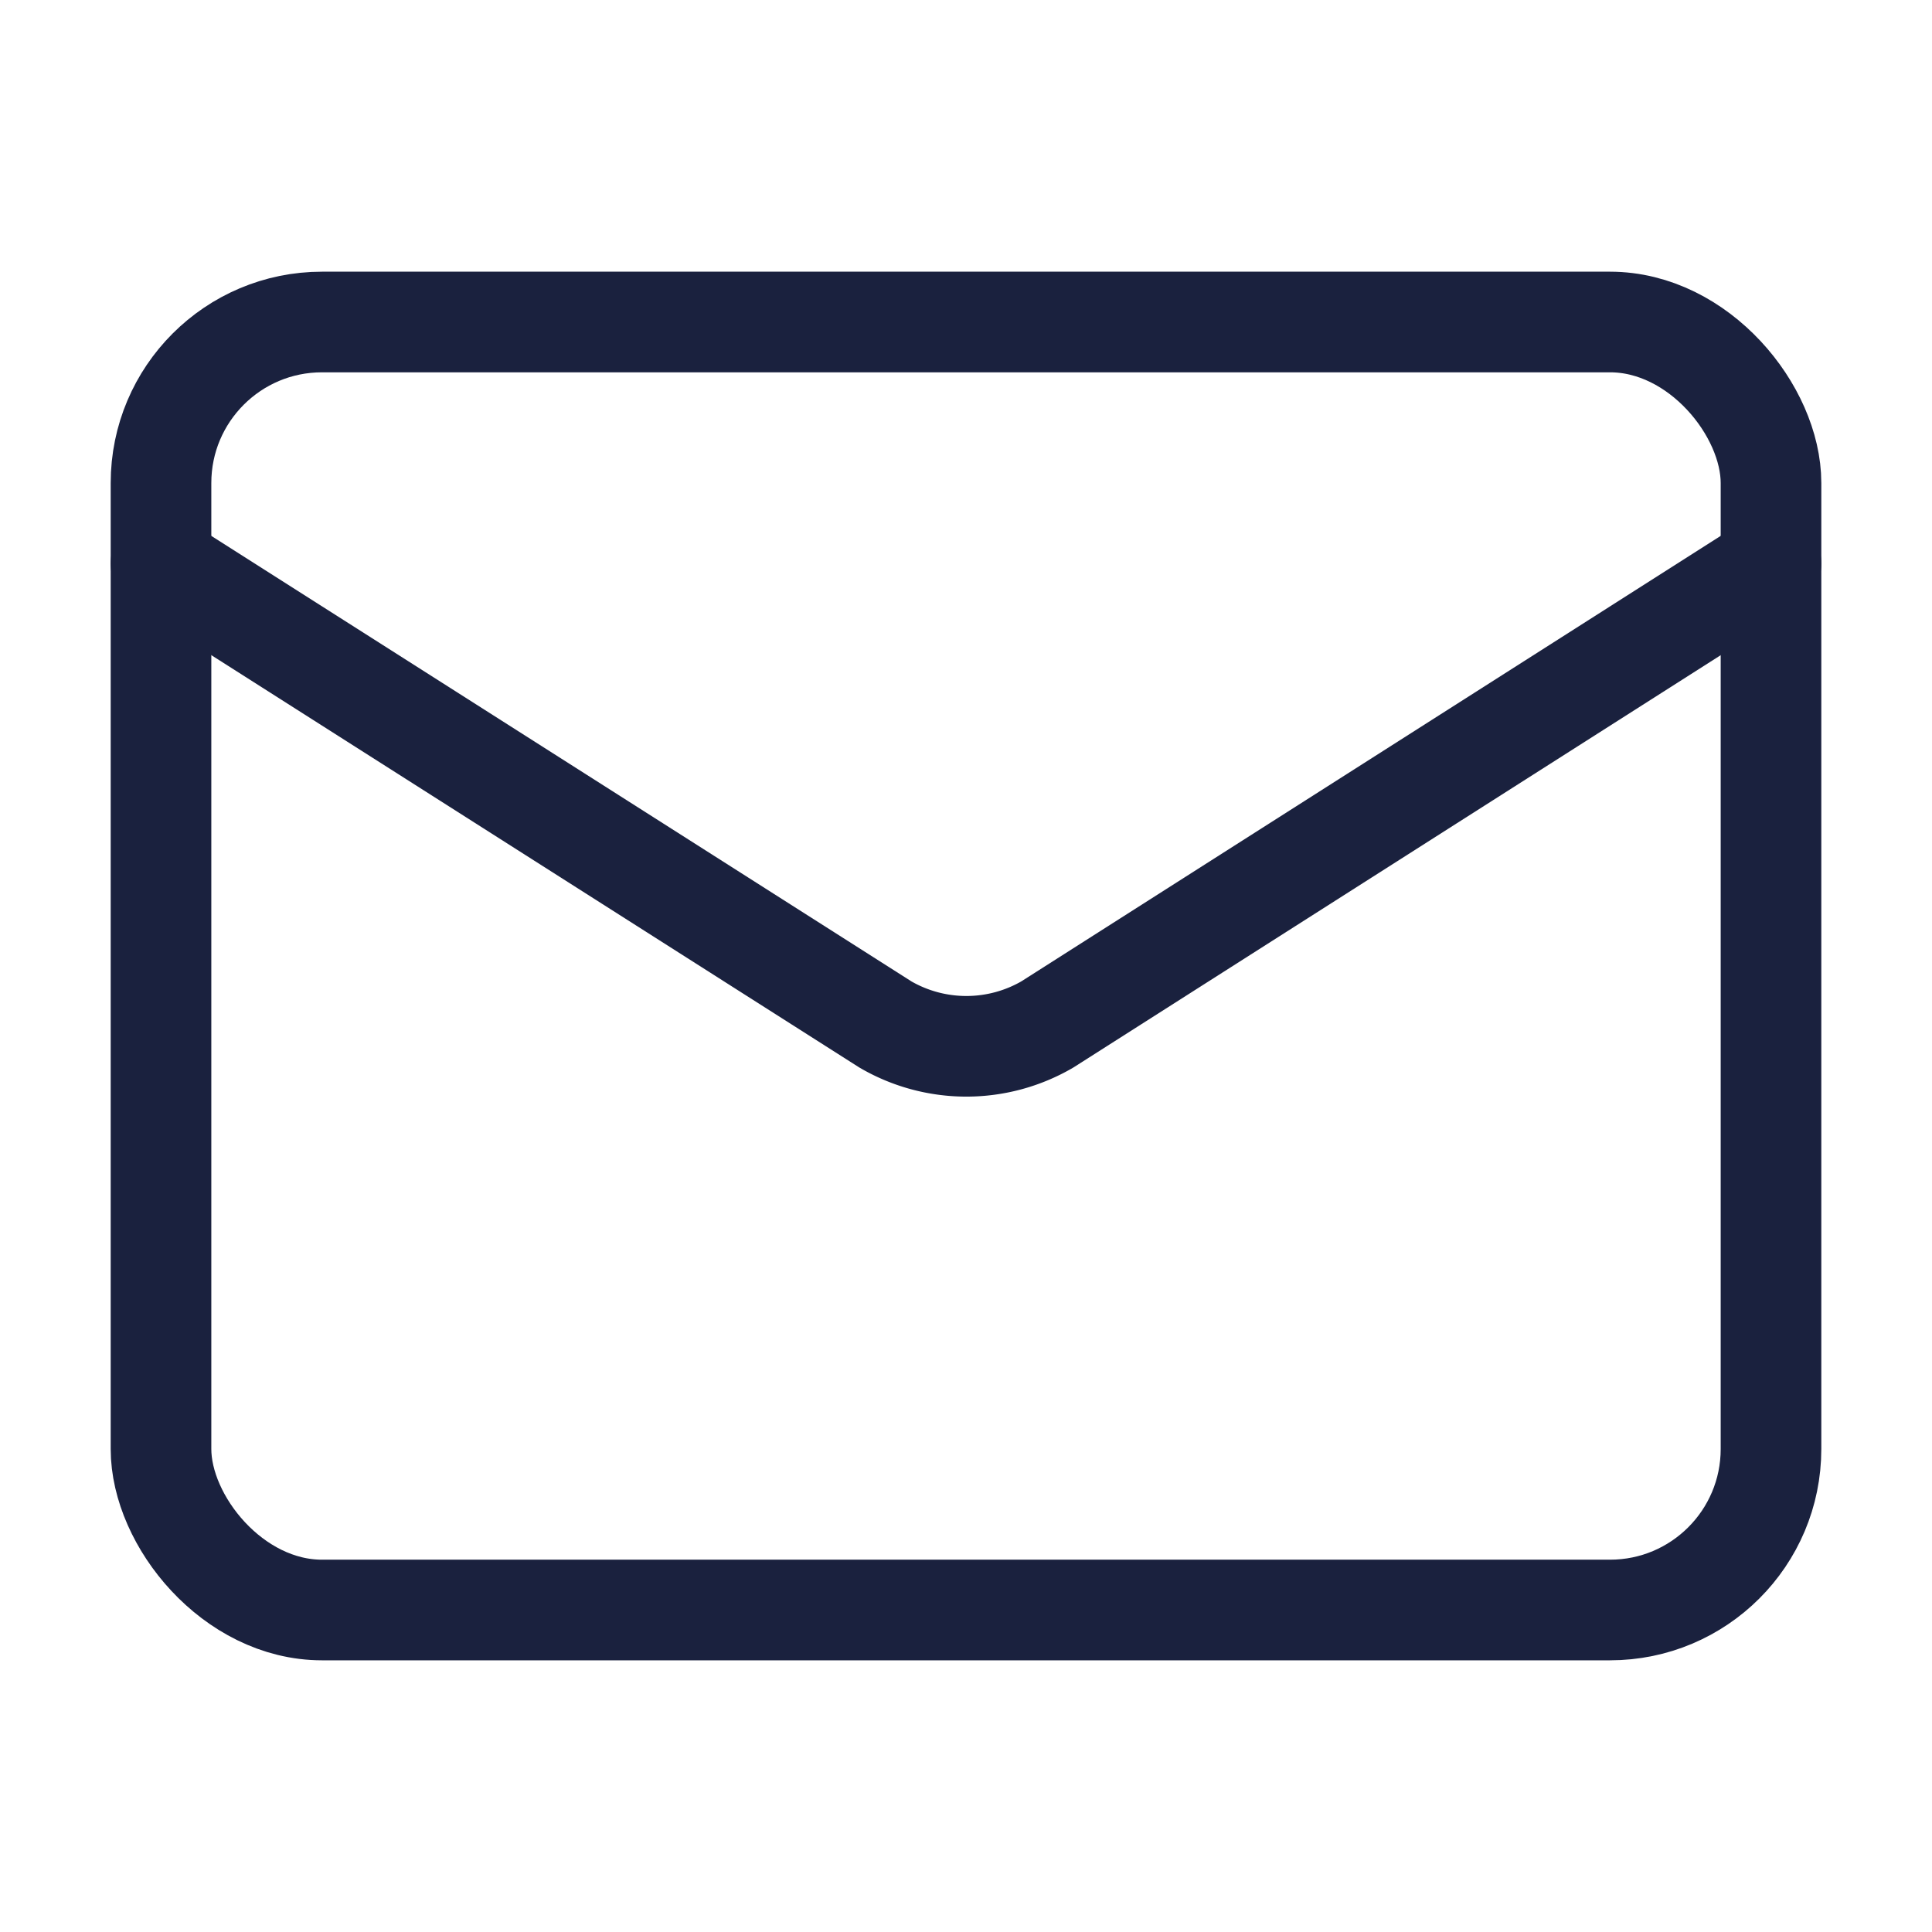
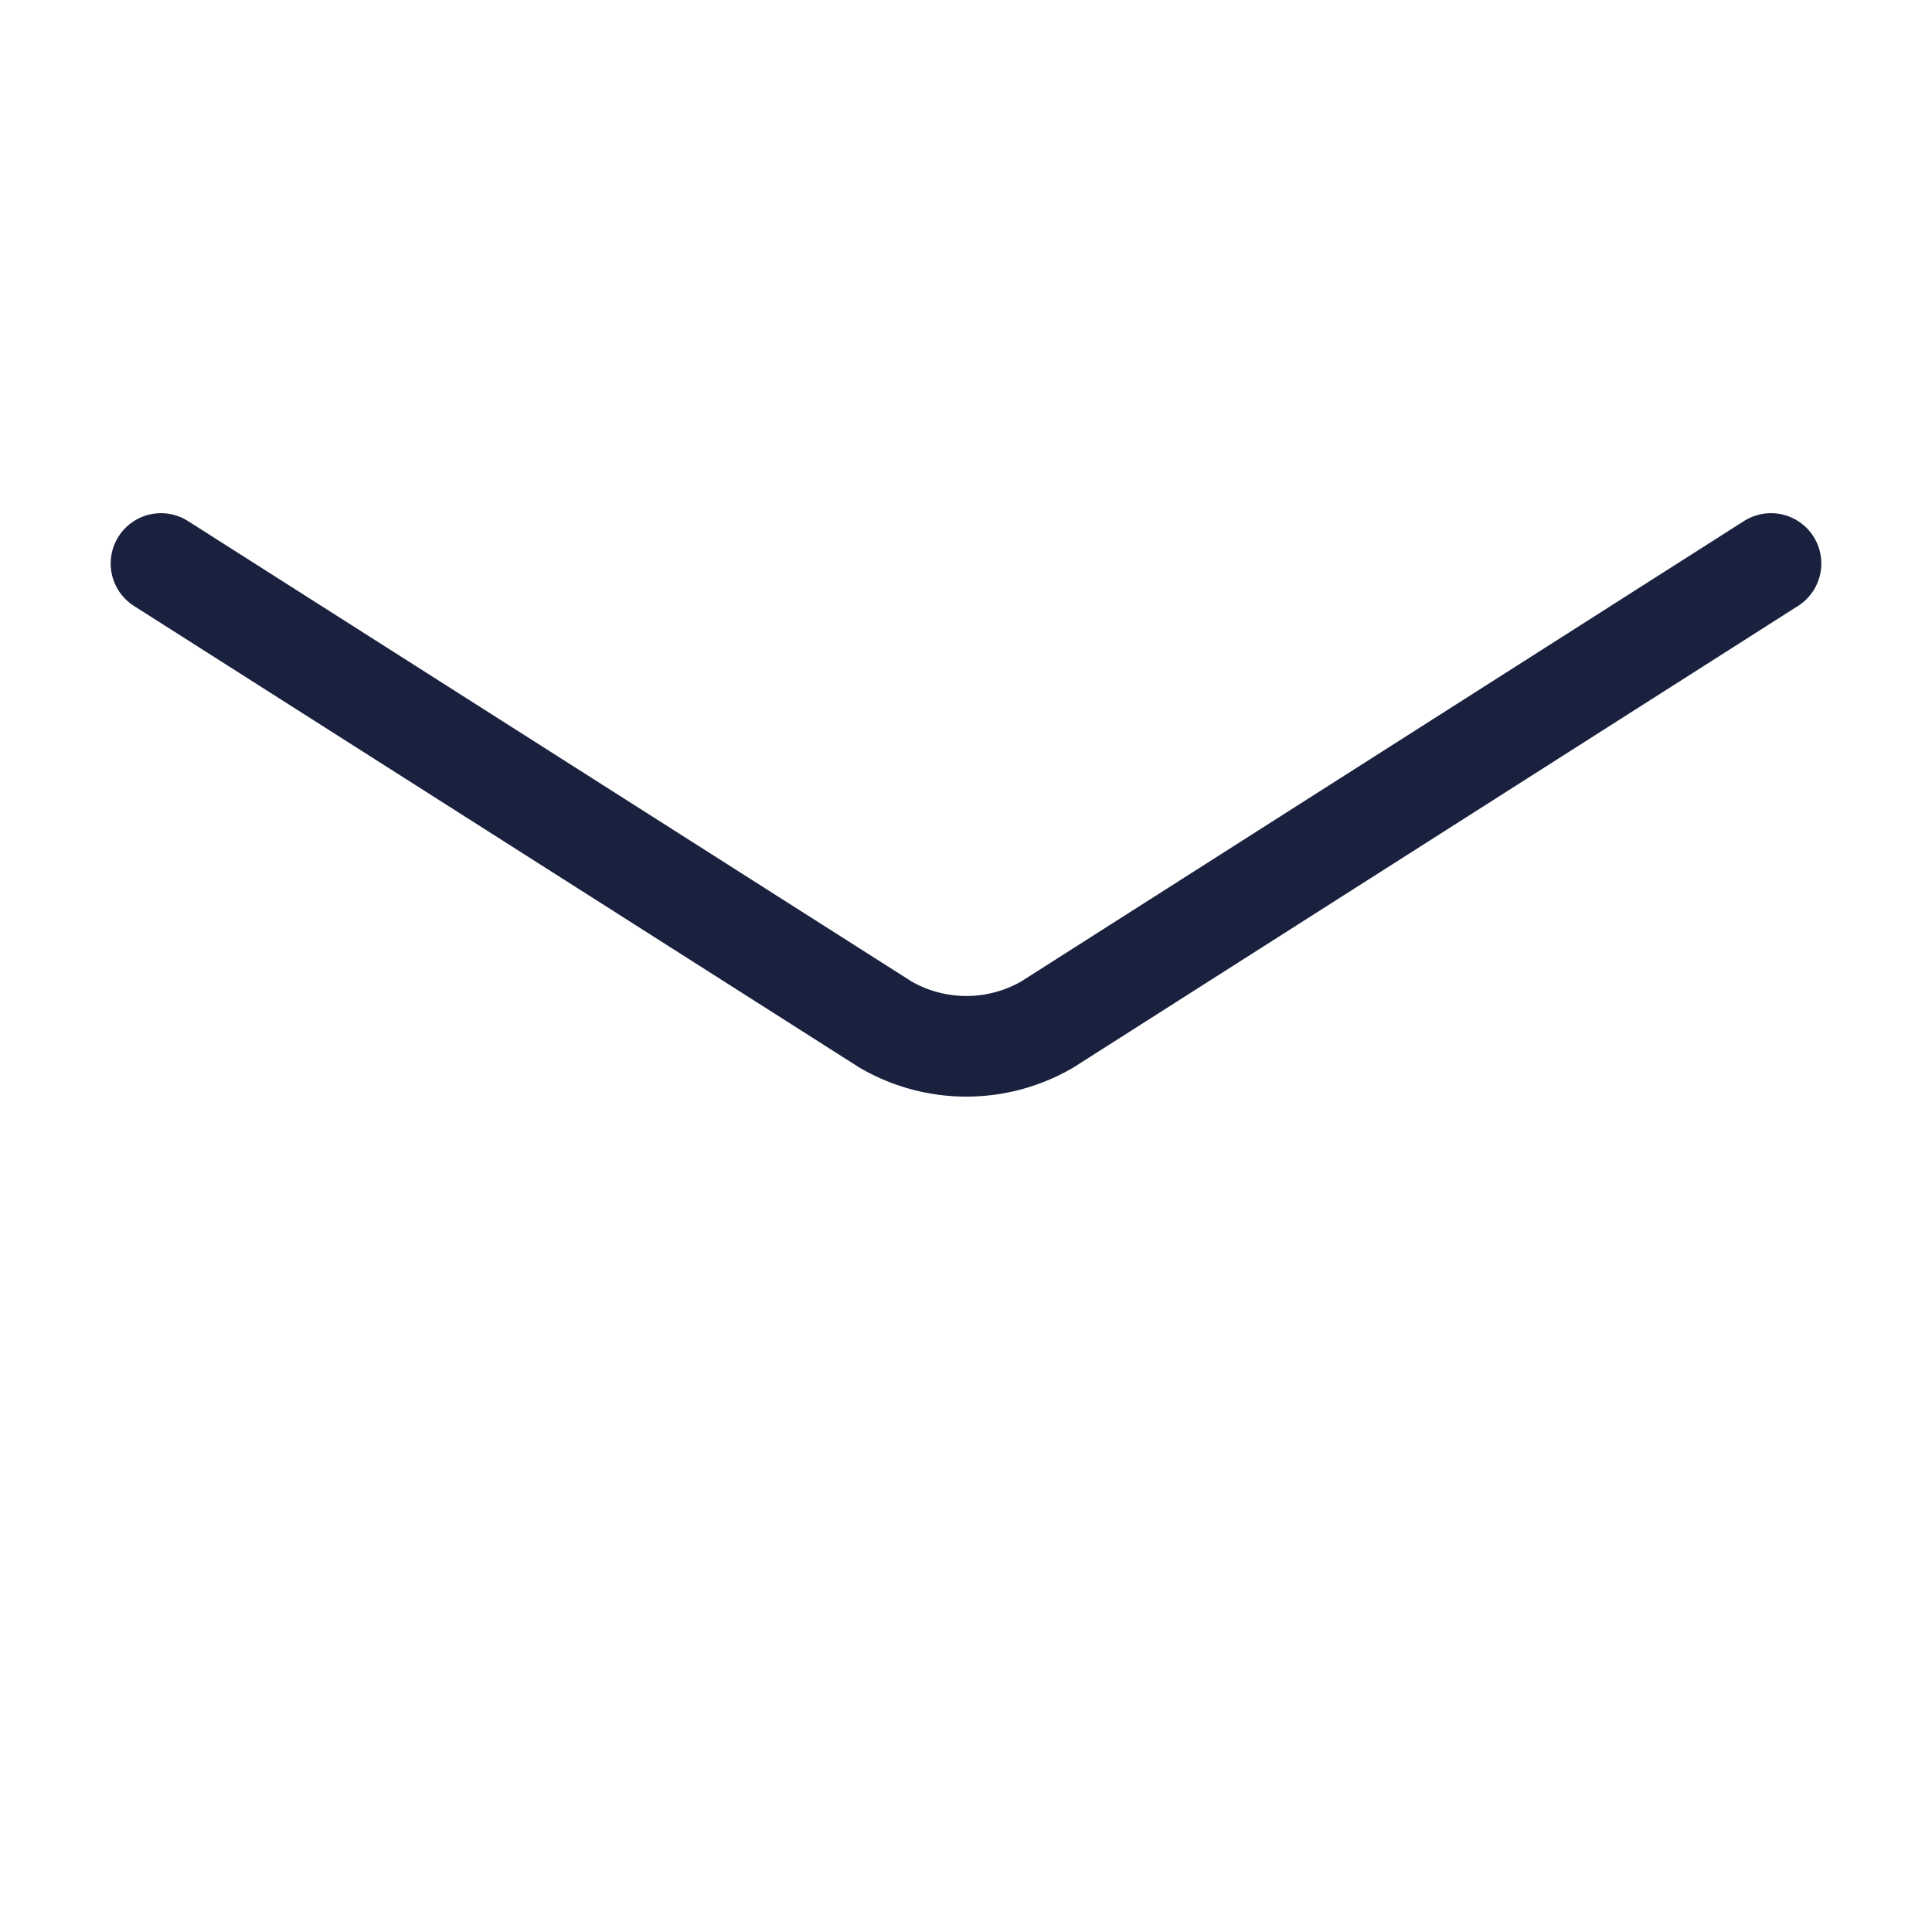
<svg xmlns="http://www.w3.org/2000/svg" width="24" height="24" viewBox="0 0 24 24" fill="none" stroke="#1a213e" stroke-width="1.25" stroke-linecap="round" stroke-linejoin="round" class="lucide lucide-mail-icon lucide-mail">
  <path d="m22 7-8.991 5.727a2 2 0 0 1-2.009 0L2 7" />
-   <rect x="2" y="4" width="20" height="16" rx="2" />
</svg>